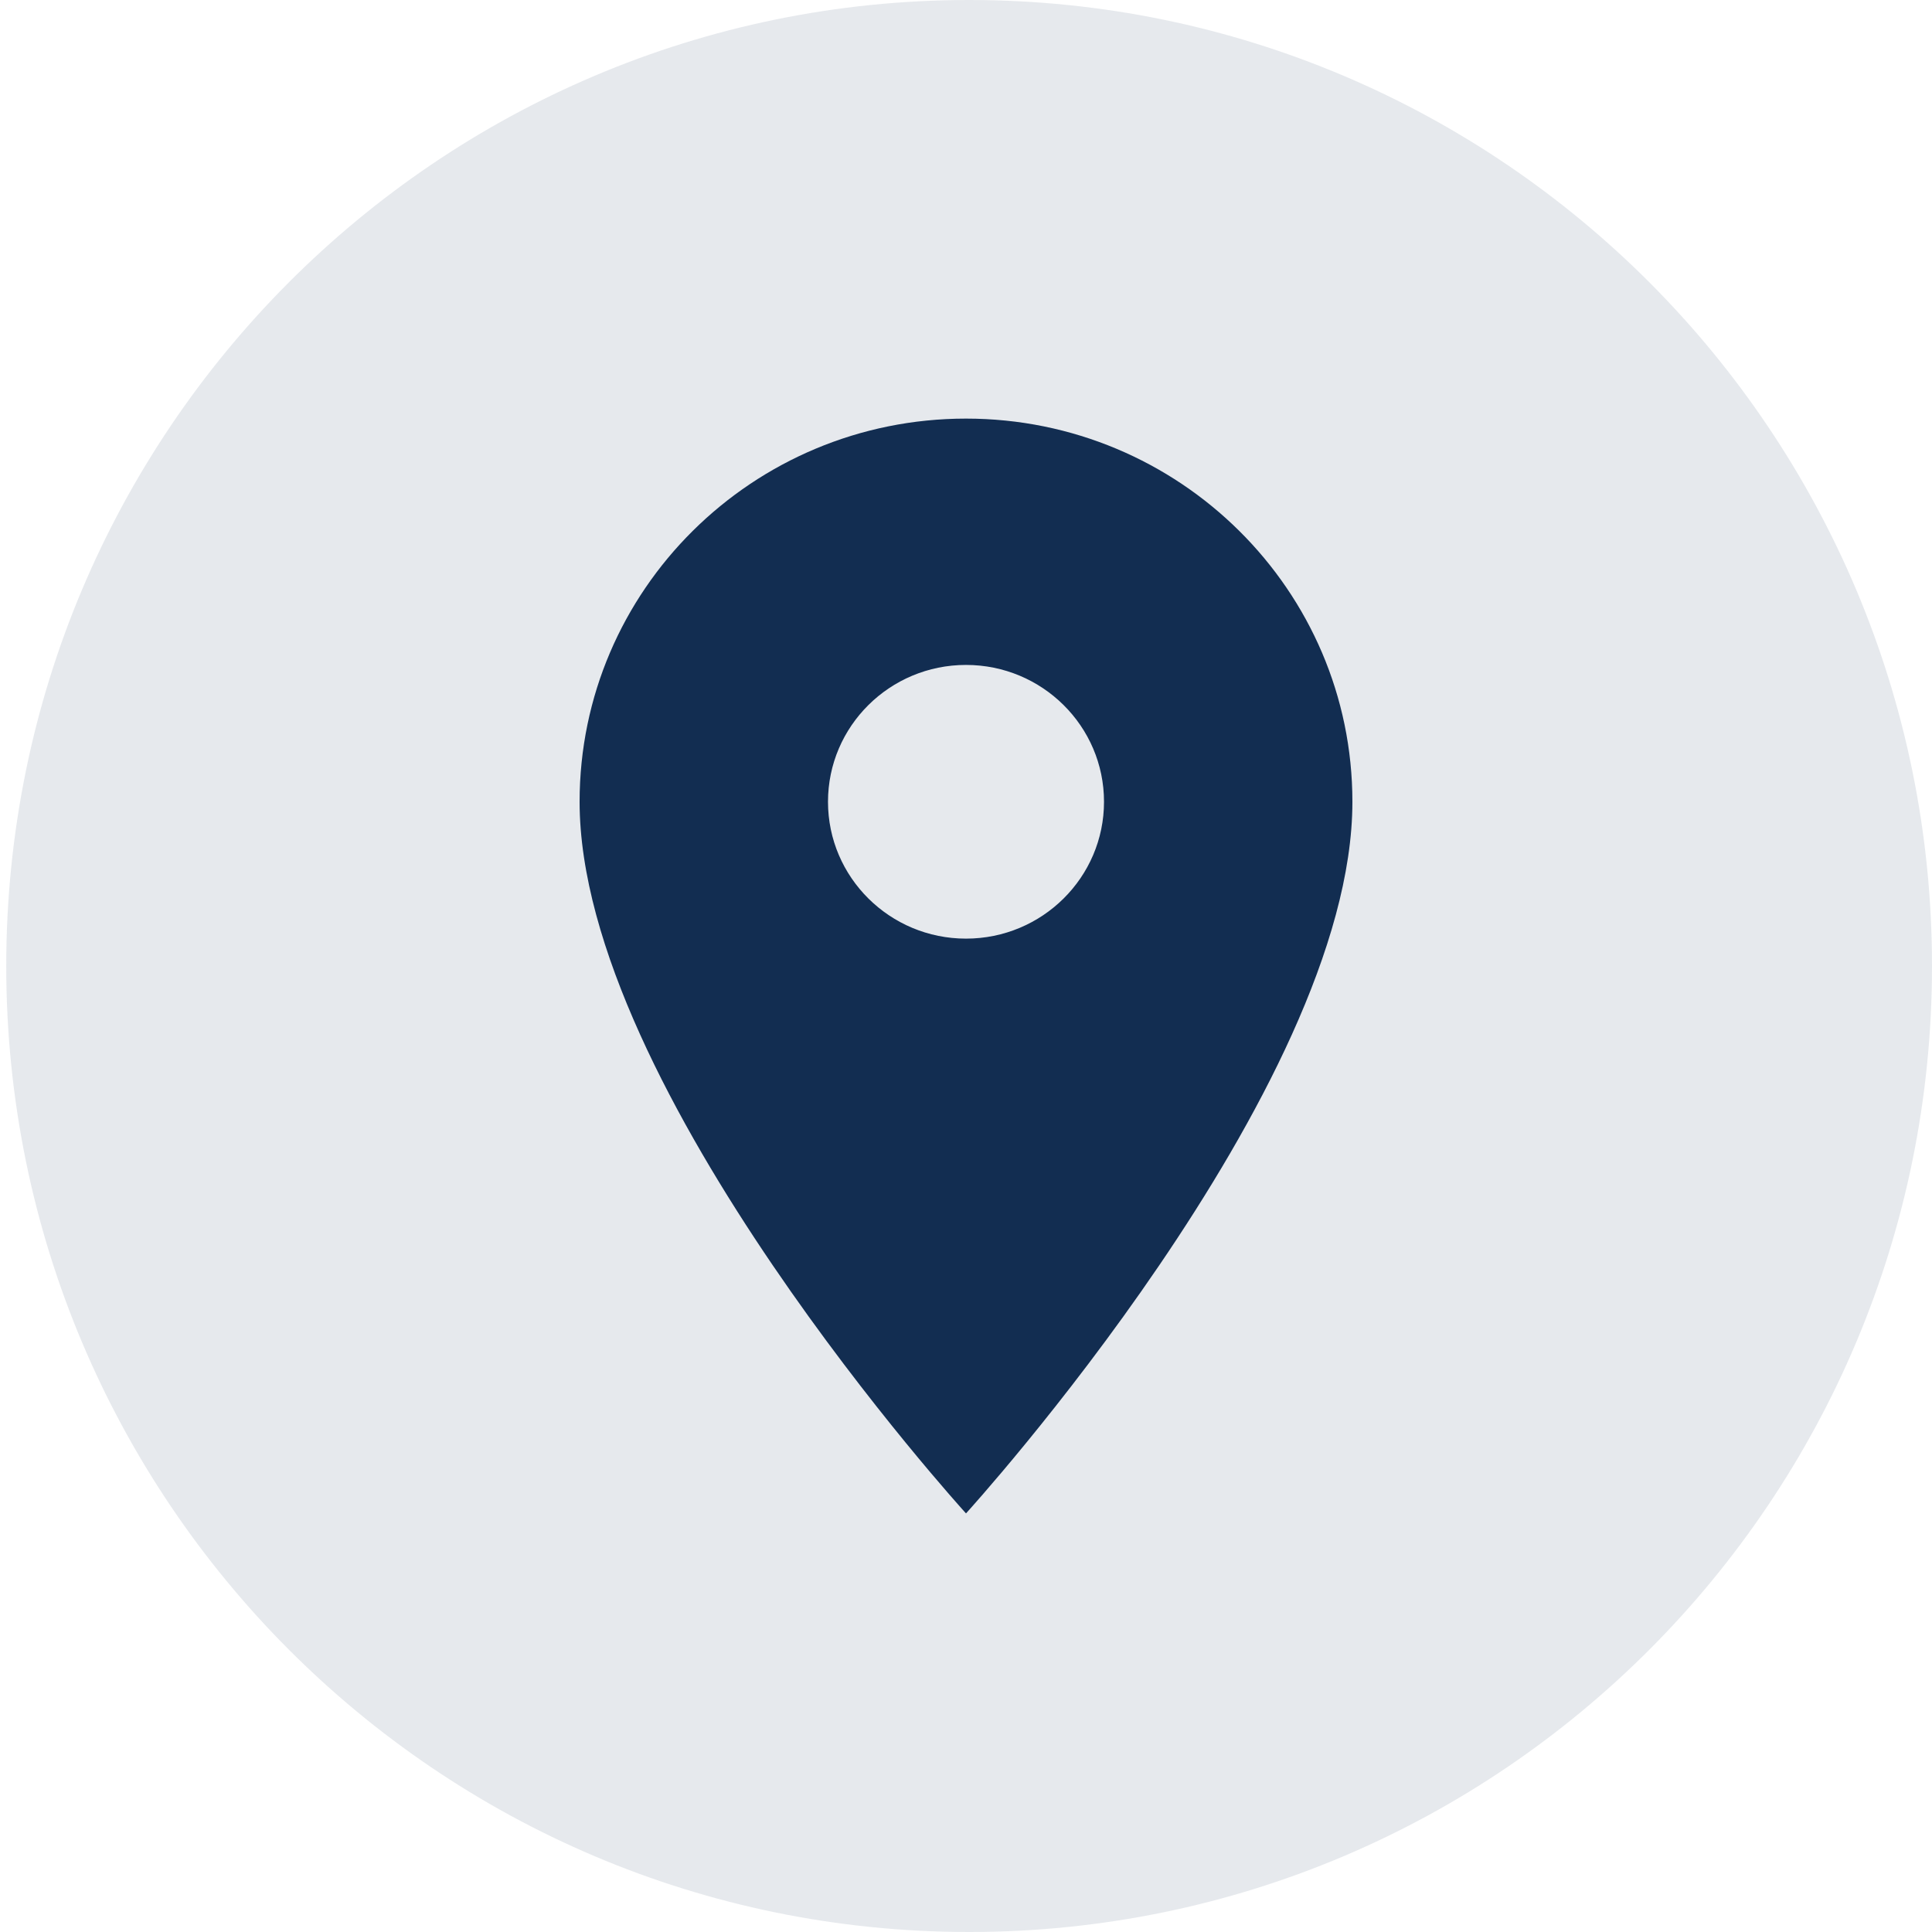
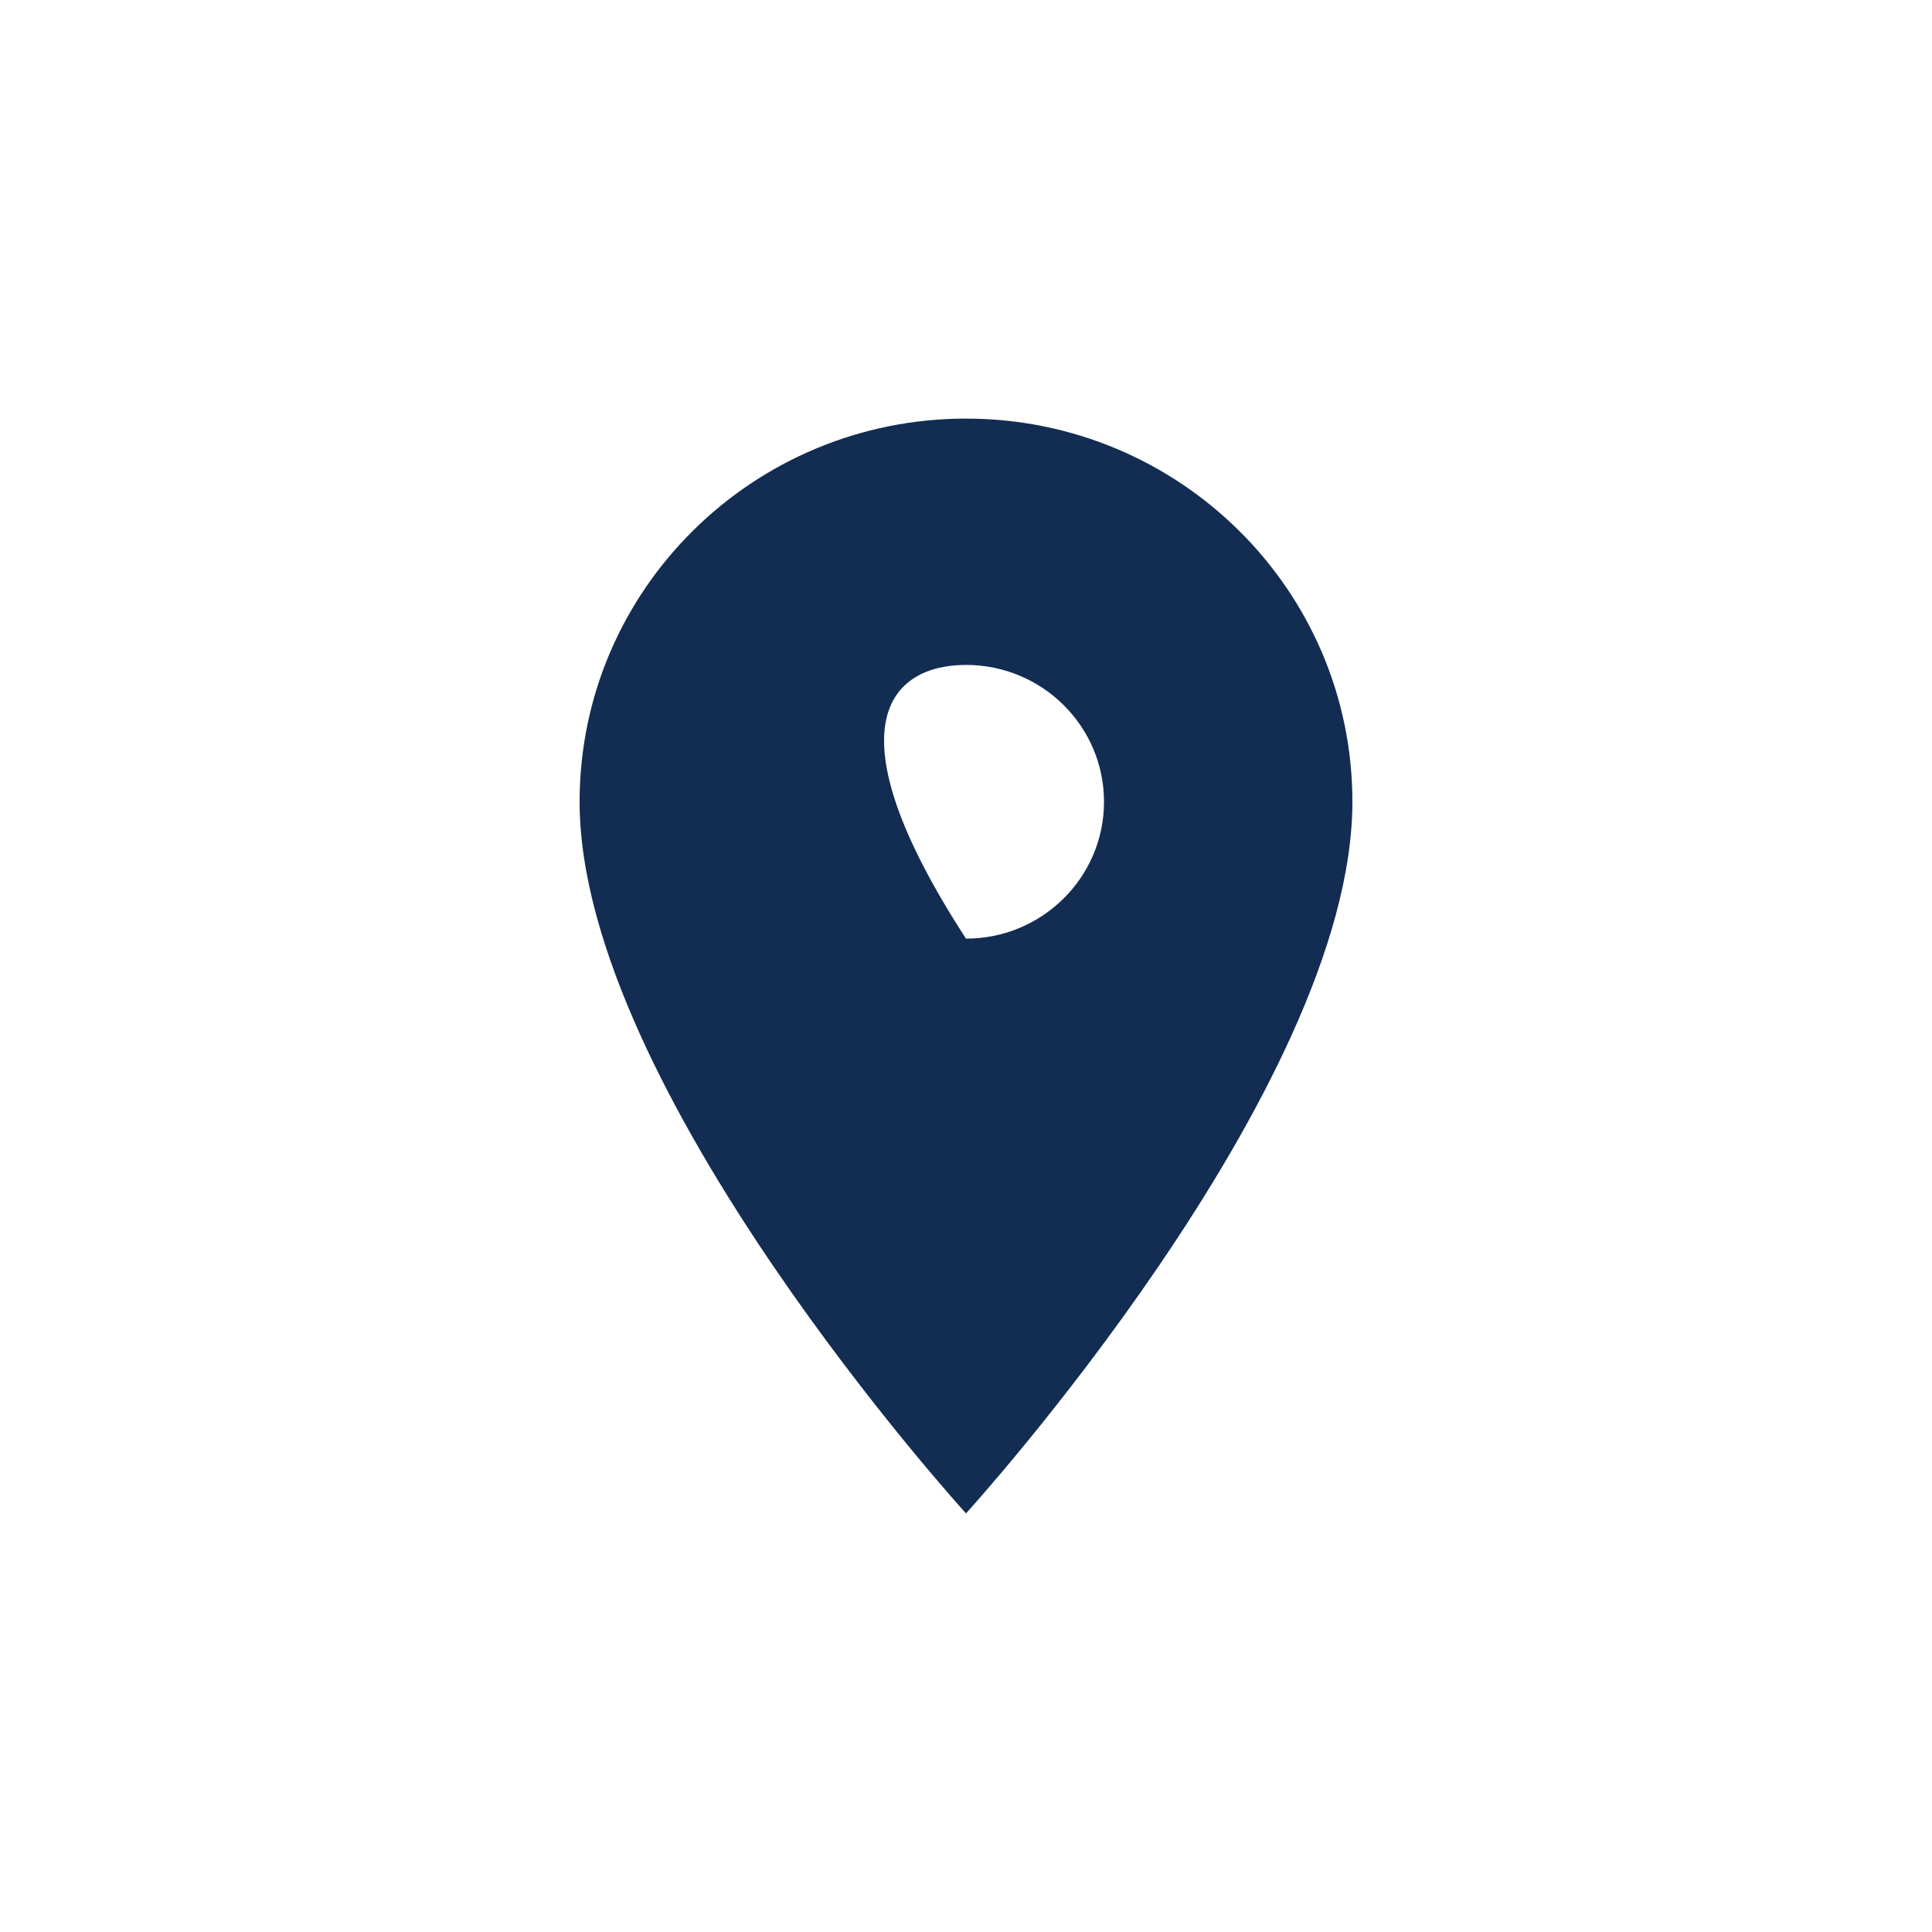
<svg xmlns="http://www.w3.org/2000/svg" id="Untitled-P%E1gina%201" viewBox="0 0 30 30" style="background-color:#ffffff00" xml:space="preserve" x="0px" y="0px" width="30px" height="30px">
  <g>
-     <path id="Ellipse" opacity="0.102" d="M 0.097 15 C 0.097 6.716 6.791 0 15.049 0 C 23.306 0 30 6.716 30 15 C 30 23.284 23.306 30 15.049 30 C 6.791 30 0.097 23.284 0.097 15 Z" fill="#122d51" />
-     <path d="M 15 14.575 C 13.817 14.575 12.857 13.623 12.857 12.45 C 12.857 11.277 13.817 10.325 15 10.325 C 16.183 10.325 17.143 11.277 17.143 12.45 C 17.143 13.623 16.183 14.575 15 14.575 L 15 14.575 ZM 15 6.5 C 11.687 6.5 9 9.165 9 12.45 C 9 16.913 15 23.5 15 23.5 C 15 23.5 21 16.913 21 12.45 C 21 9.165 18.313 6.5 15 6.5 L 15 6.5 Z" fill="#122d51" />
+     <path d="M 15 14.575 C 12.857 11.277 13.817 10.325 15 10.325 C 16.183 10.325 17.143 11.277 17.143 12.45 C 17.143 13.623 16.183 14.575 15 14.575 L 15 14.575 ZM 15 6.5 C 11.687 6.5 9 9.165 9 12.45 C 9 16.913 15 23.5 15 23.5 C 15 23.5 21 16.913 21 12.45 C 21 9.165 18.313 6.5 15 6.5 L 15 6.5 Z" fill="#122d51" />
  </g>
</svg>